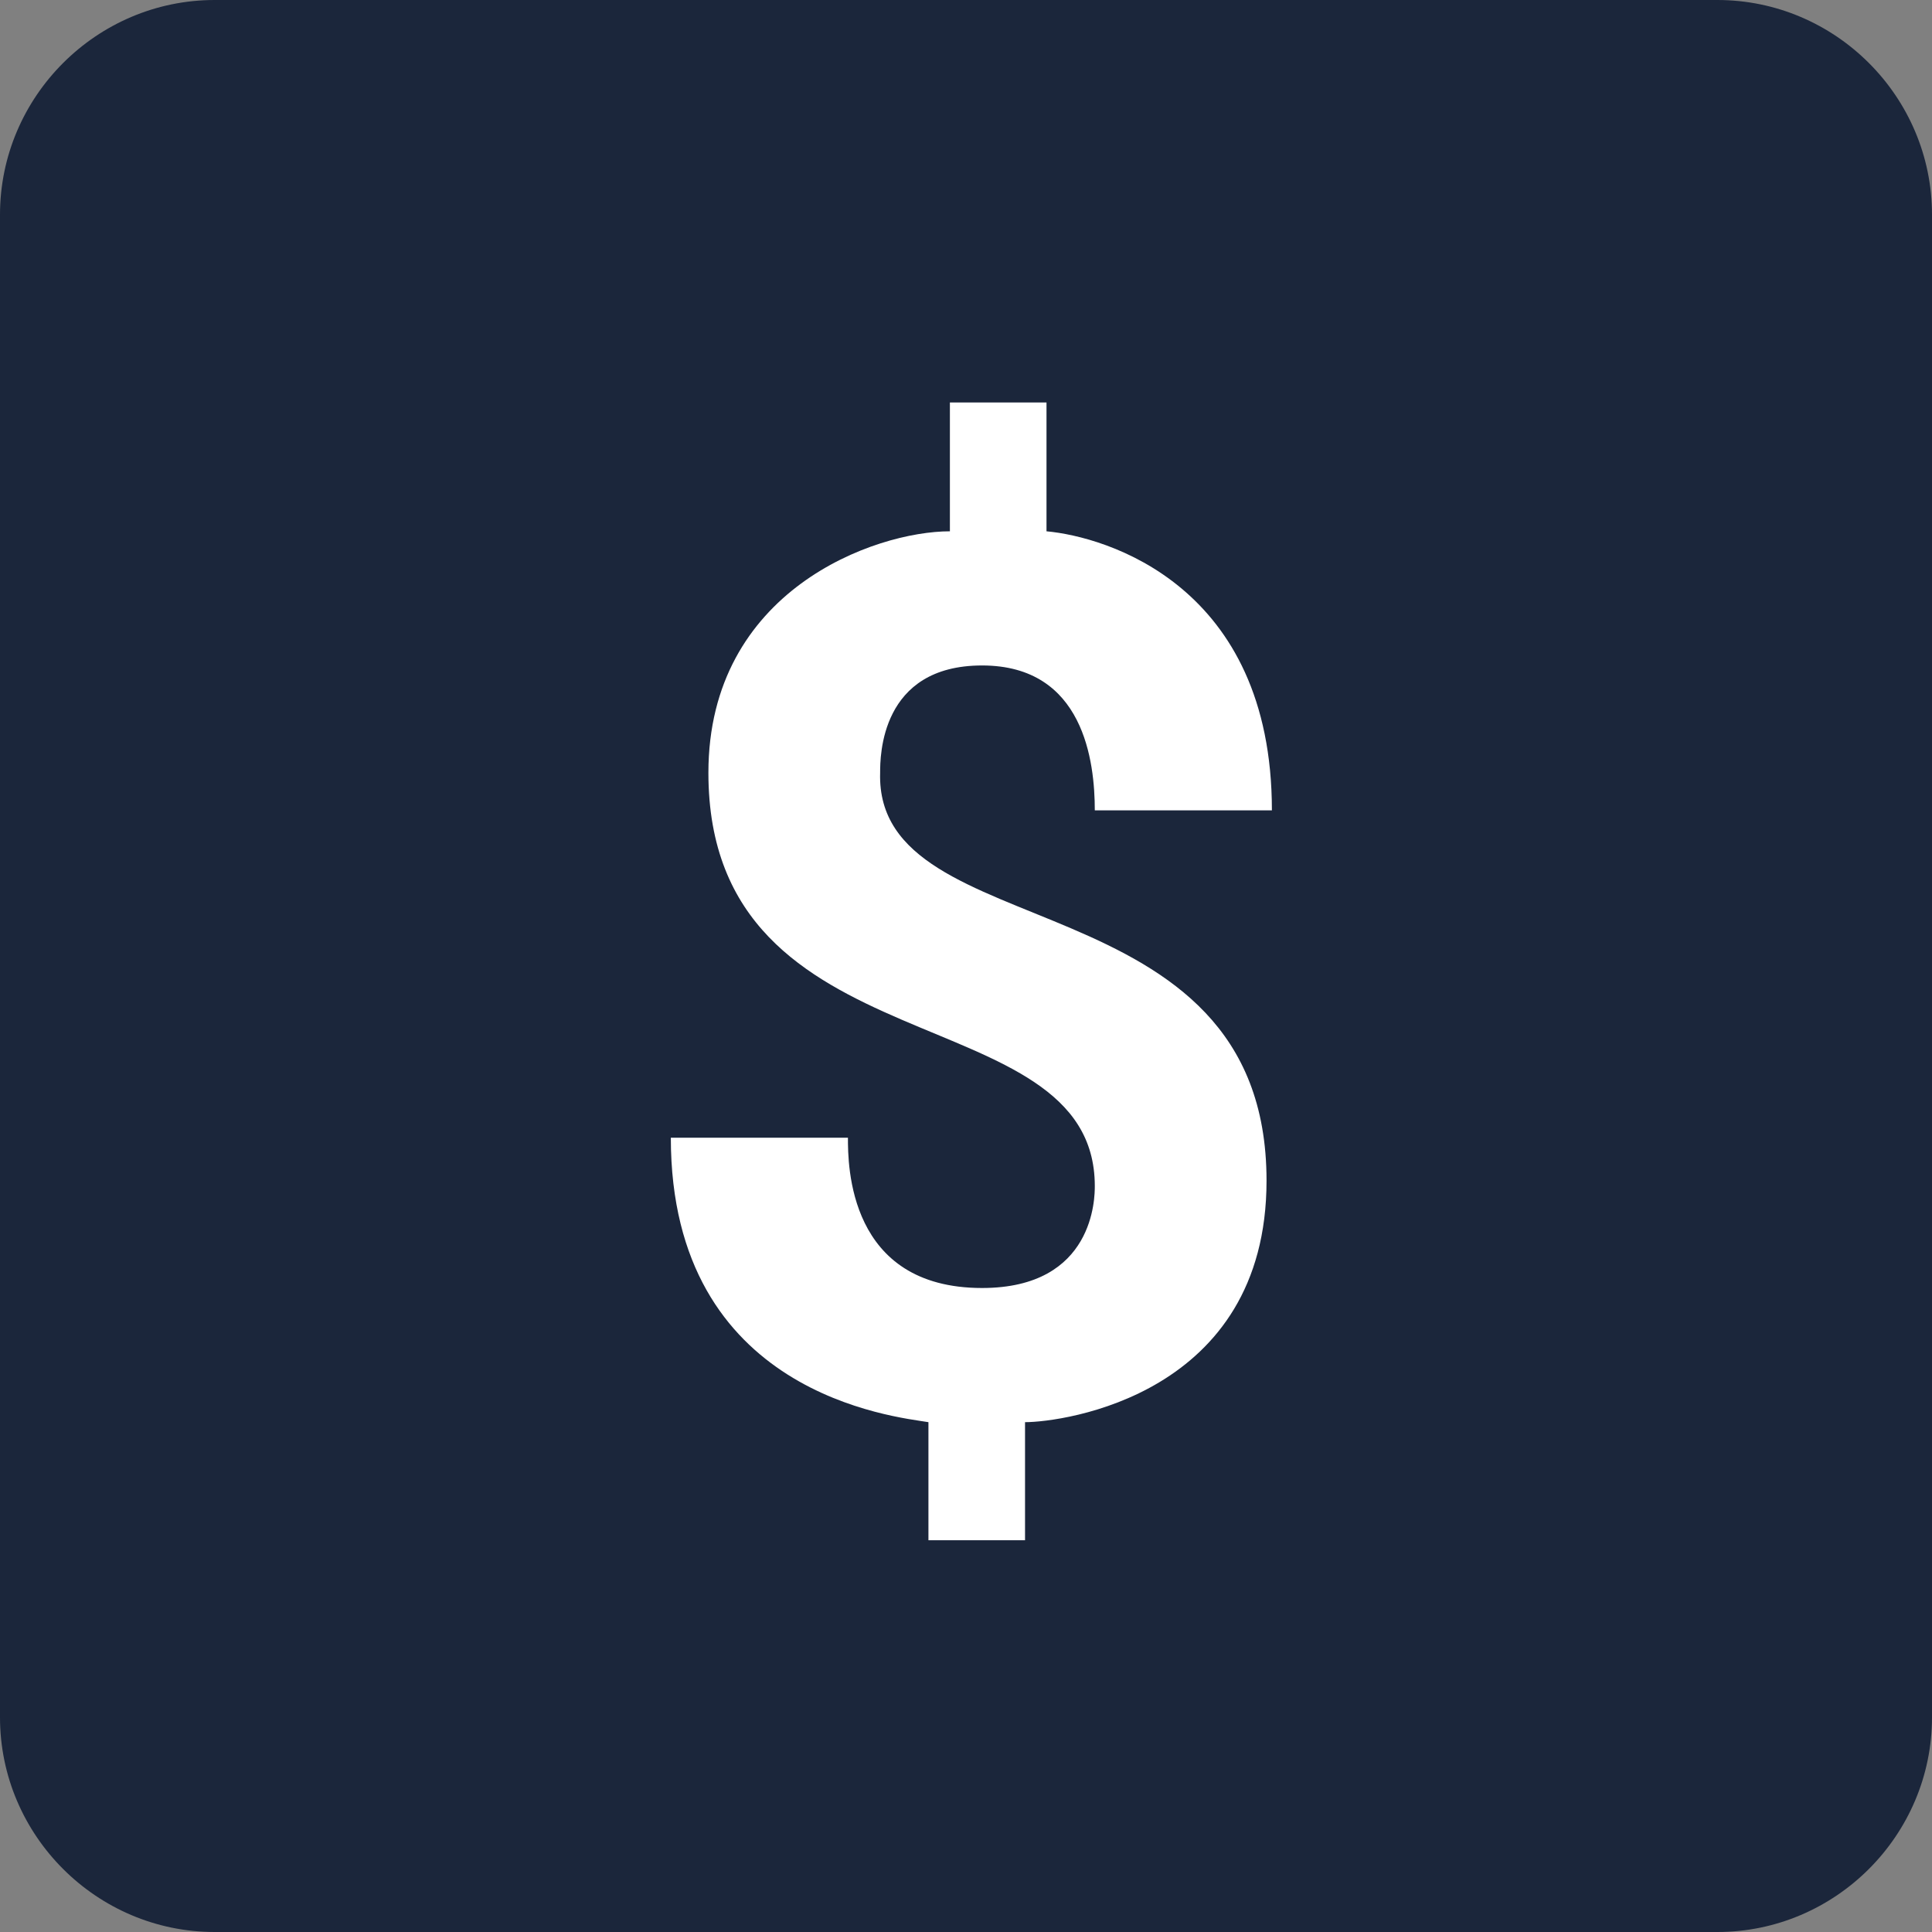
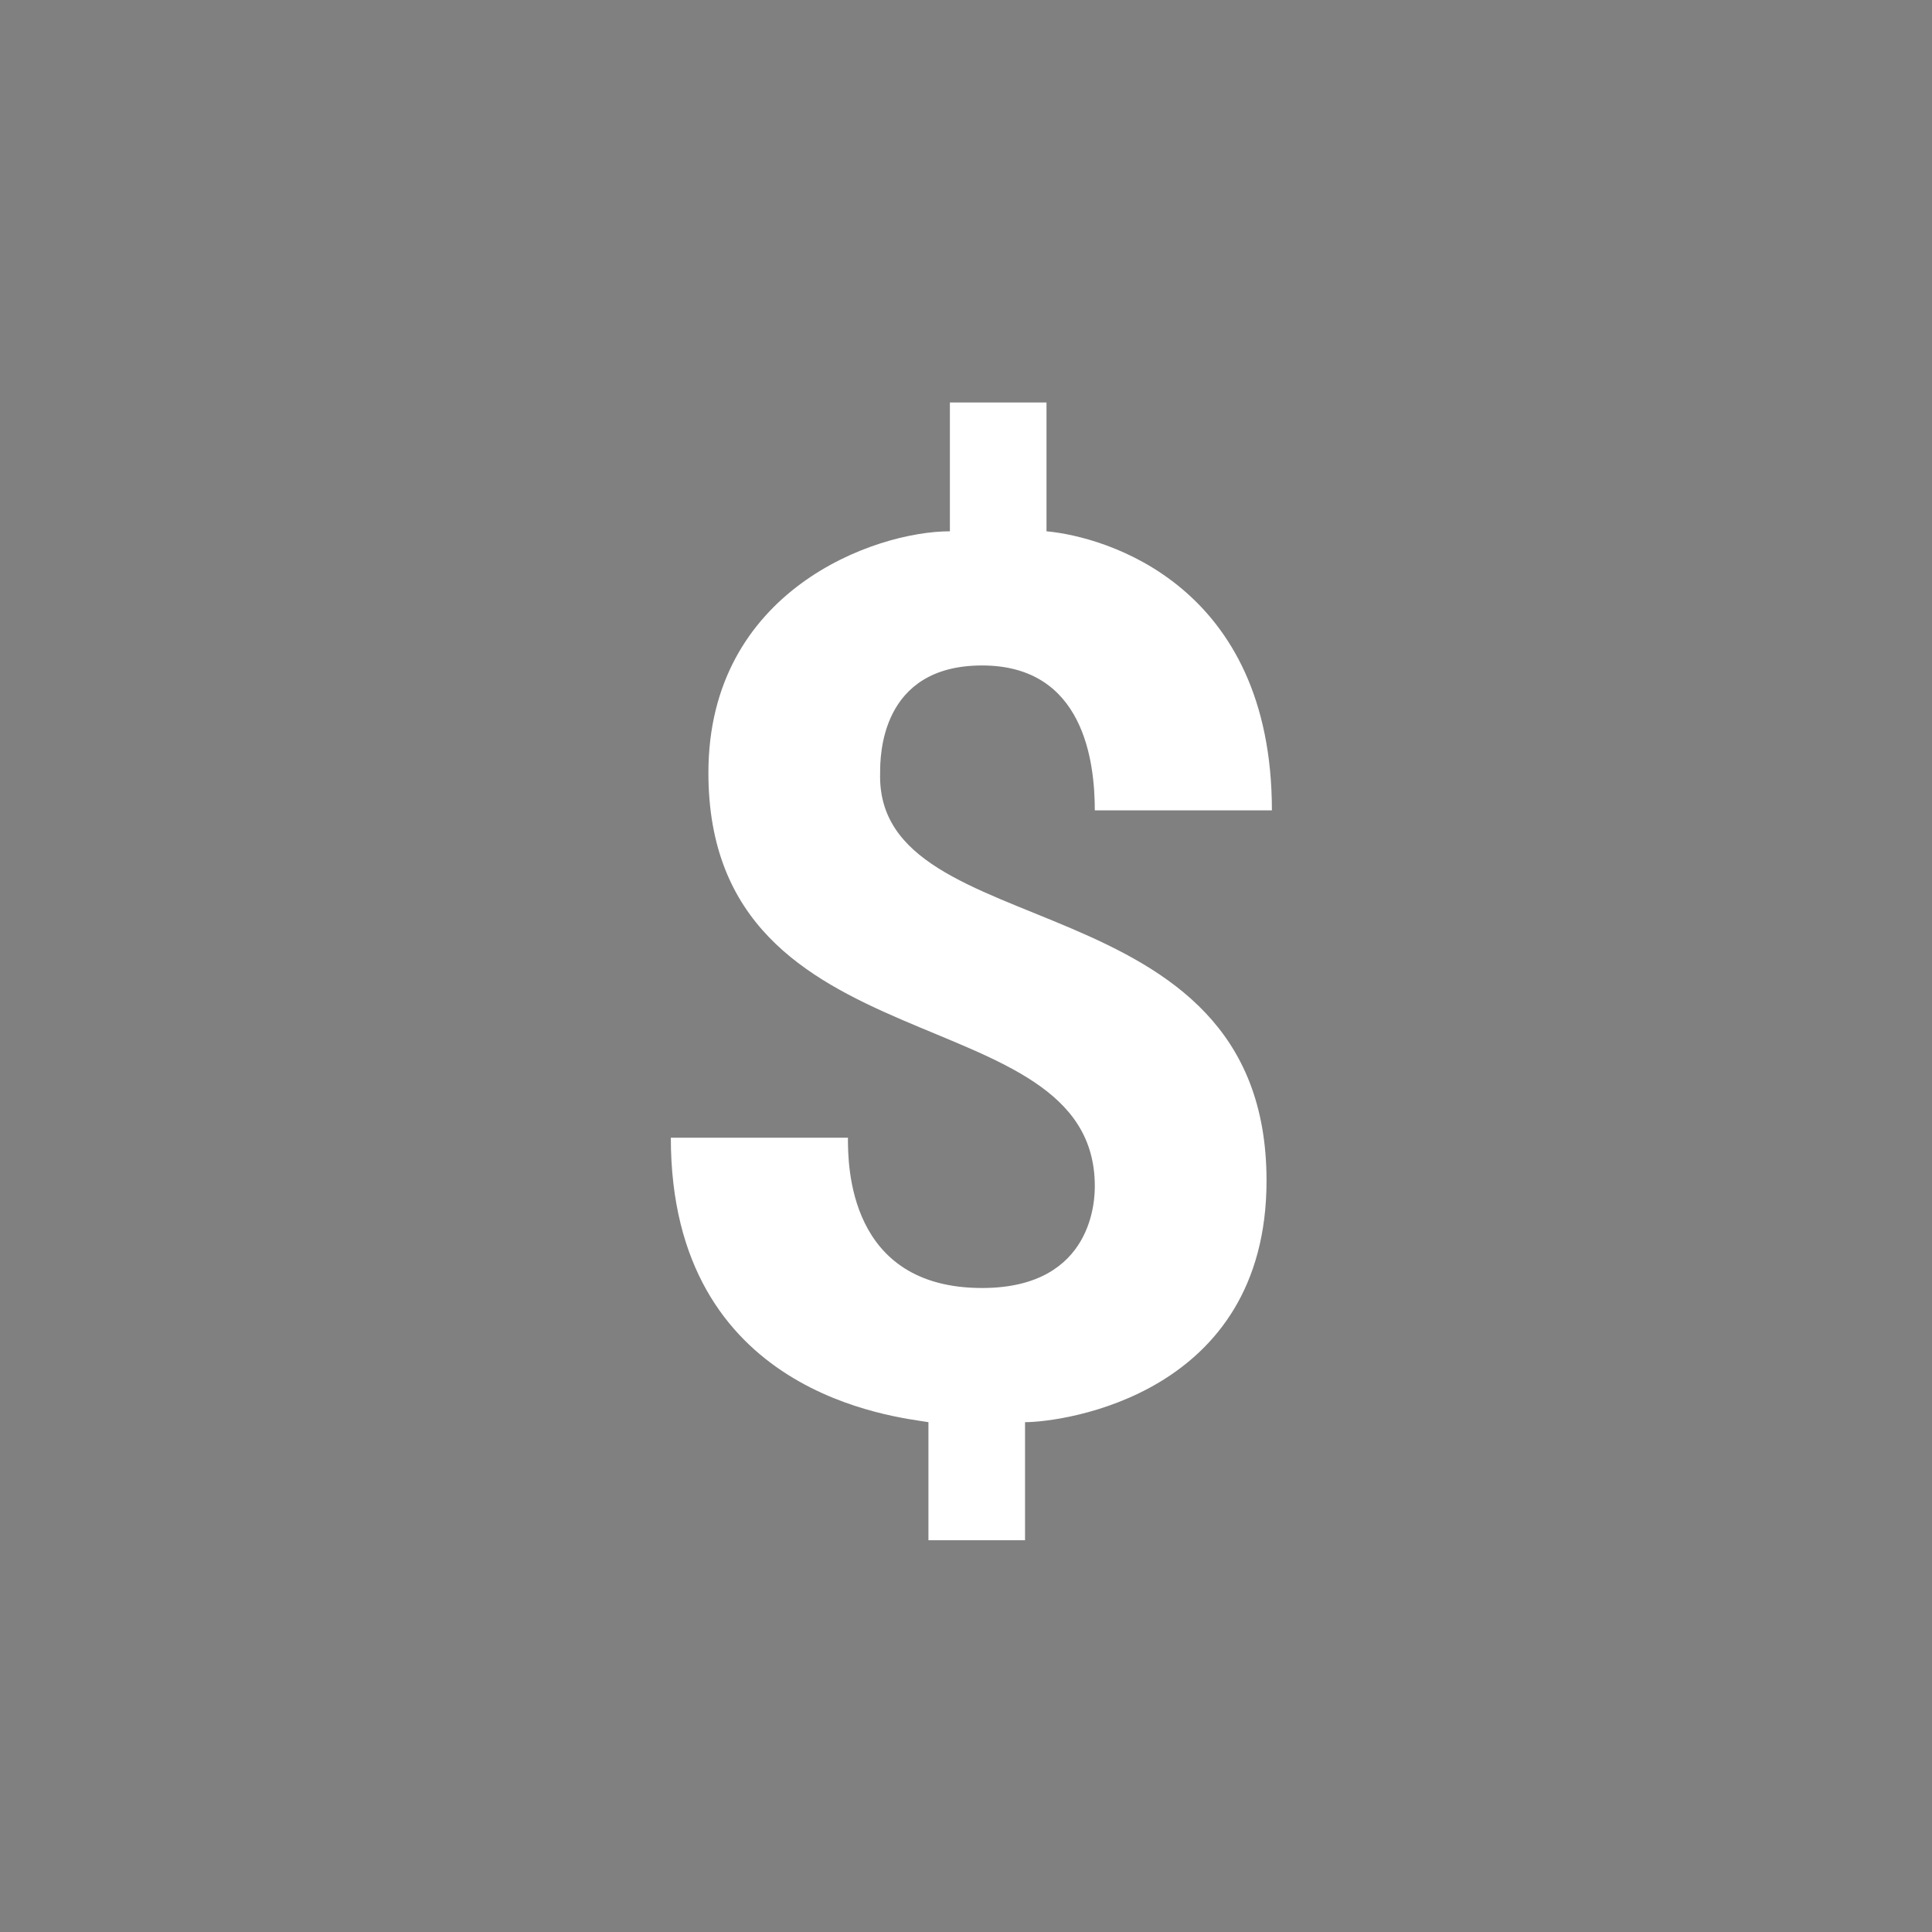
<svg xmlns="http://www.w3.org/2000/svg" width="36px" height="36px" viewBox="0 0 36 36" version="1.1">
  <rect x="0" y="0" width="36" height="36" fill="#808080" stroke="none" />
  <title>icons8-bank</title>
  <desc>Created with Sketch.</desc>
  <g id="Page-1" stroke="none" stroke-width="1" fill="none" fill-rule="evenodd">
    <g id="Artboard" transform="translate(-117, -33)" fill-rule="nonzero">
      <g id="icons8-bank" transform="translate(117, 33)">
-         <path d="M32,36 L4,36 C1.8,36 0,34.2 0,32 L0,4 C0,1.8 1.8,0 4,0 L32,0 C34.2,0 36,1.8 36,4 L36,32 C36,34.2 34.2,36 32,36 Z" id="Path" fill="#1B263B" />
        <path d="M23.6,22 C23.6,26 19.8,26.5 19.1,26.5 L19.1,28.7 L17.3,28.7 L17.3,26.5 C16.7,26.4 12.5,26 12.5,21.2 L15.8,21.2 C15.8,21.7 15.8,24 18.3,24 C20.4,24 20.4,22.3 20.4,22.1 C20.4,18.5 13.2,20 13.2,14.4 C13.2,11 16.3,9.9 17.7,9.9 L17.7,7.5 L19.5,7.5 L19.5,9.9 C20.6,10 23.7,10.9 23.7,15.1 L20.4,15.1 C20.4,14.2 20.2,12.4 18.3,12.4 C16.4,12.4 16.4,14.1 16.4,14.4 C16.3,17.7 23.6,16.3 23.6,22 Z" id="Path" fill="#FFFFFF" />
      </g>
    </g>
  </g>
</svg>